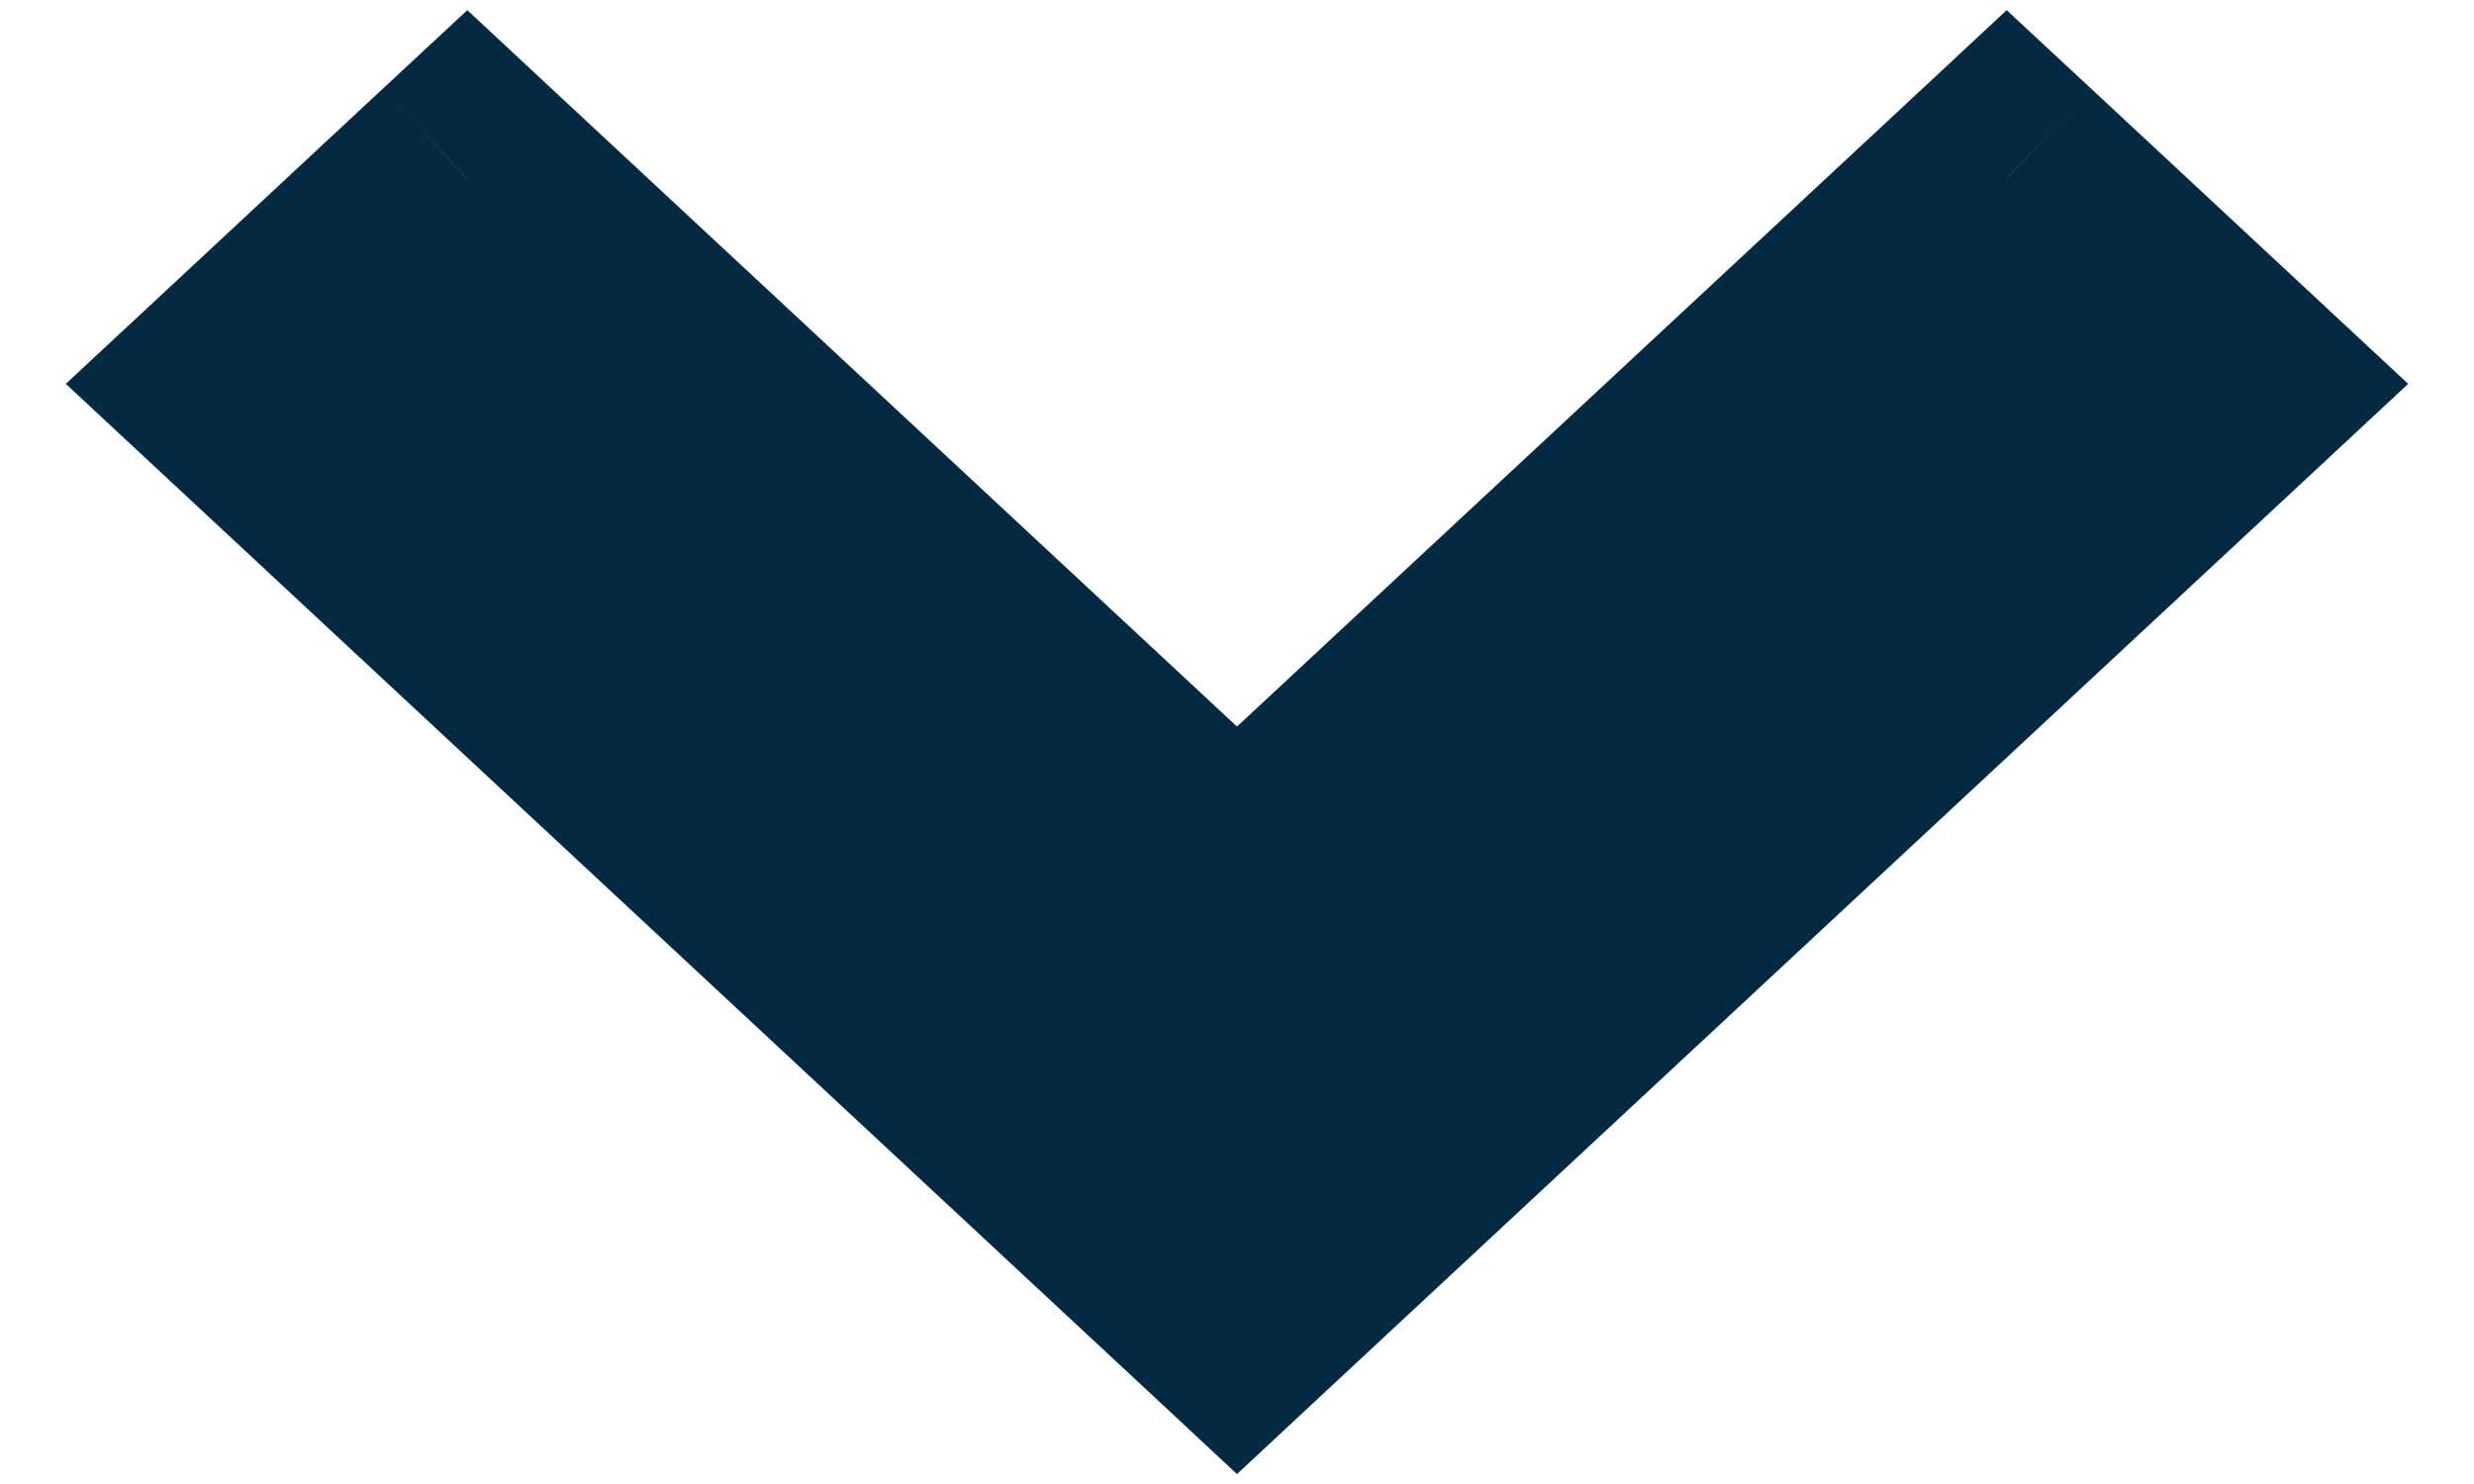
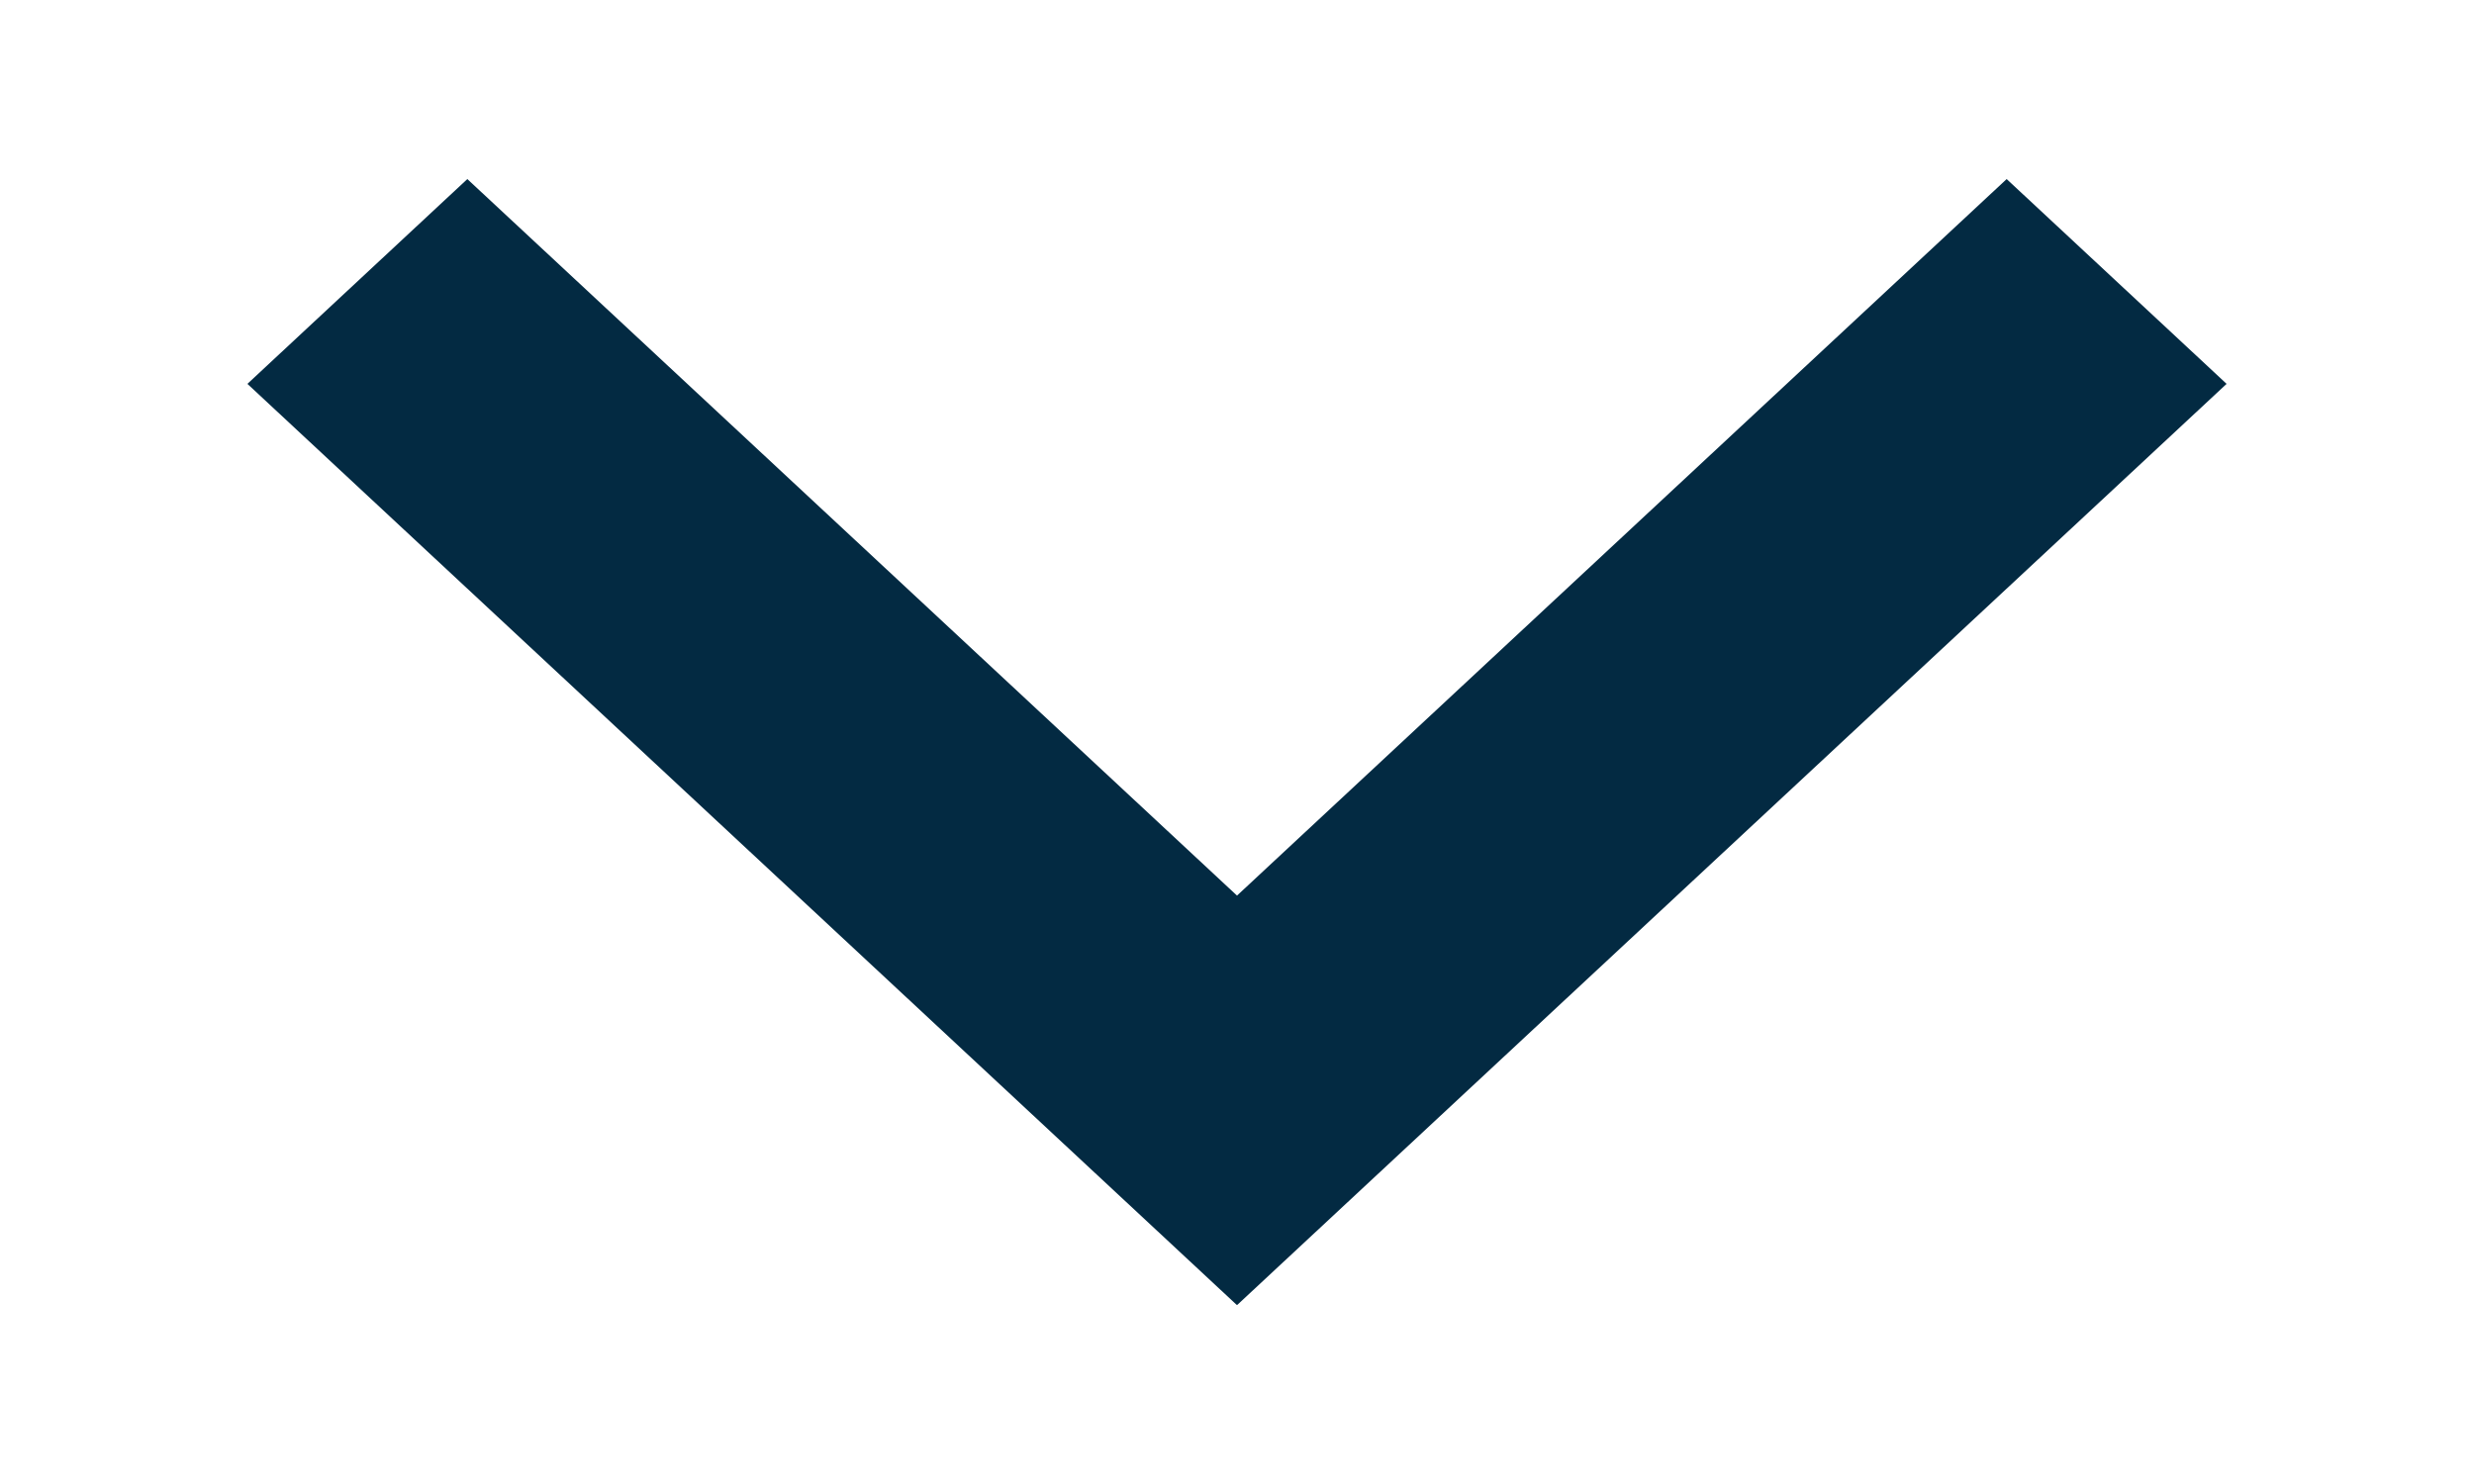
<svg xmlns="http://www.w3.org/2000/svg" viewBox="0 0 10 6" fill="none">
  <path fill-rule="evenodd" clip-rule="evenodd" d="M1.889 0.724L1 1.552L4.999 5.276L5 5.275L5.001 5.276L9 1.552L8.111 0.724L5 3.621L1.889 0.724Z" fill="#032A42" />
-   <path d="M1 1.552L0.659 1.186L0.266 1.552L0.659 1.918L1 1.552ZM1.889 0.724L2.229 0.358L1.889 0.041L1.548 0.358L1.889 0.724ZM4.999 5.276L4.659 5.642L4.999 5.959L5.34 5.642L4.999 5.276ZM5 5.275L5.341 4.91L5 4.592L4.659 4.909L5 5.275ZM5.001 5.276L4.66 5.642L5.001 5.959L5.341 5.642L5.001 5.276ZM9 1.552L9.341 1.918L9.734 1.552L9.341 1.186L9 1.552ZM8.111 0.724L8.452 0.358L8.111 0.041L7.771 0.358L8.111 0.724ZM5 3.621L4.659 3.987L5 4.305L5.341 3.987L5 3.621ZM1.341 1.918L2.229 1.09L1.548 0.358L0.659 1.186L1.341 1.918ZM5.34 4.91L1.341 1.186L0.659 1.918L4.659 5.642L5.34 4.91ZM4.659 4.909L4.659 4.91L5.34 5.642L5.341 5.641L4.659 4.909ZM4.659 5.641L4.66 5.642L5.341 4.91L5.341 4.91L4.659 5.641ZM5.341 5.642L9.341 1.918L8.659 1.186L4.66 4.91L5.341 5.642ZM9.341 1.186L8.452 0.358L7.771 1.09L8.659 1.918L9.341 1.186ZM7.771 0.358L4.659 3.255L5.341 3.987L8.452 1.09L7.771 0.358ZM1.548 1.09L4.659 3.987L5.341 3.255L2.229 0.358L1.548 1.09Z" fill="#032A42" />
</svg>